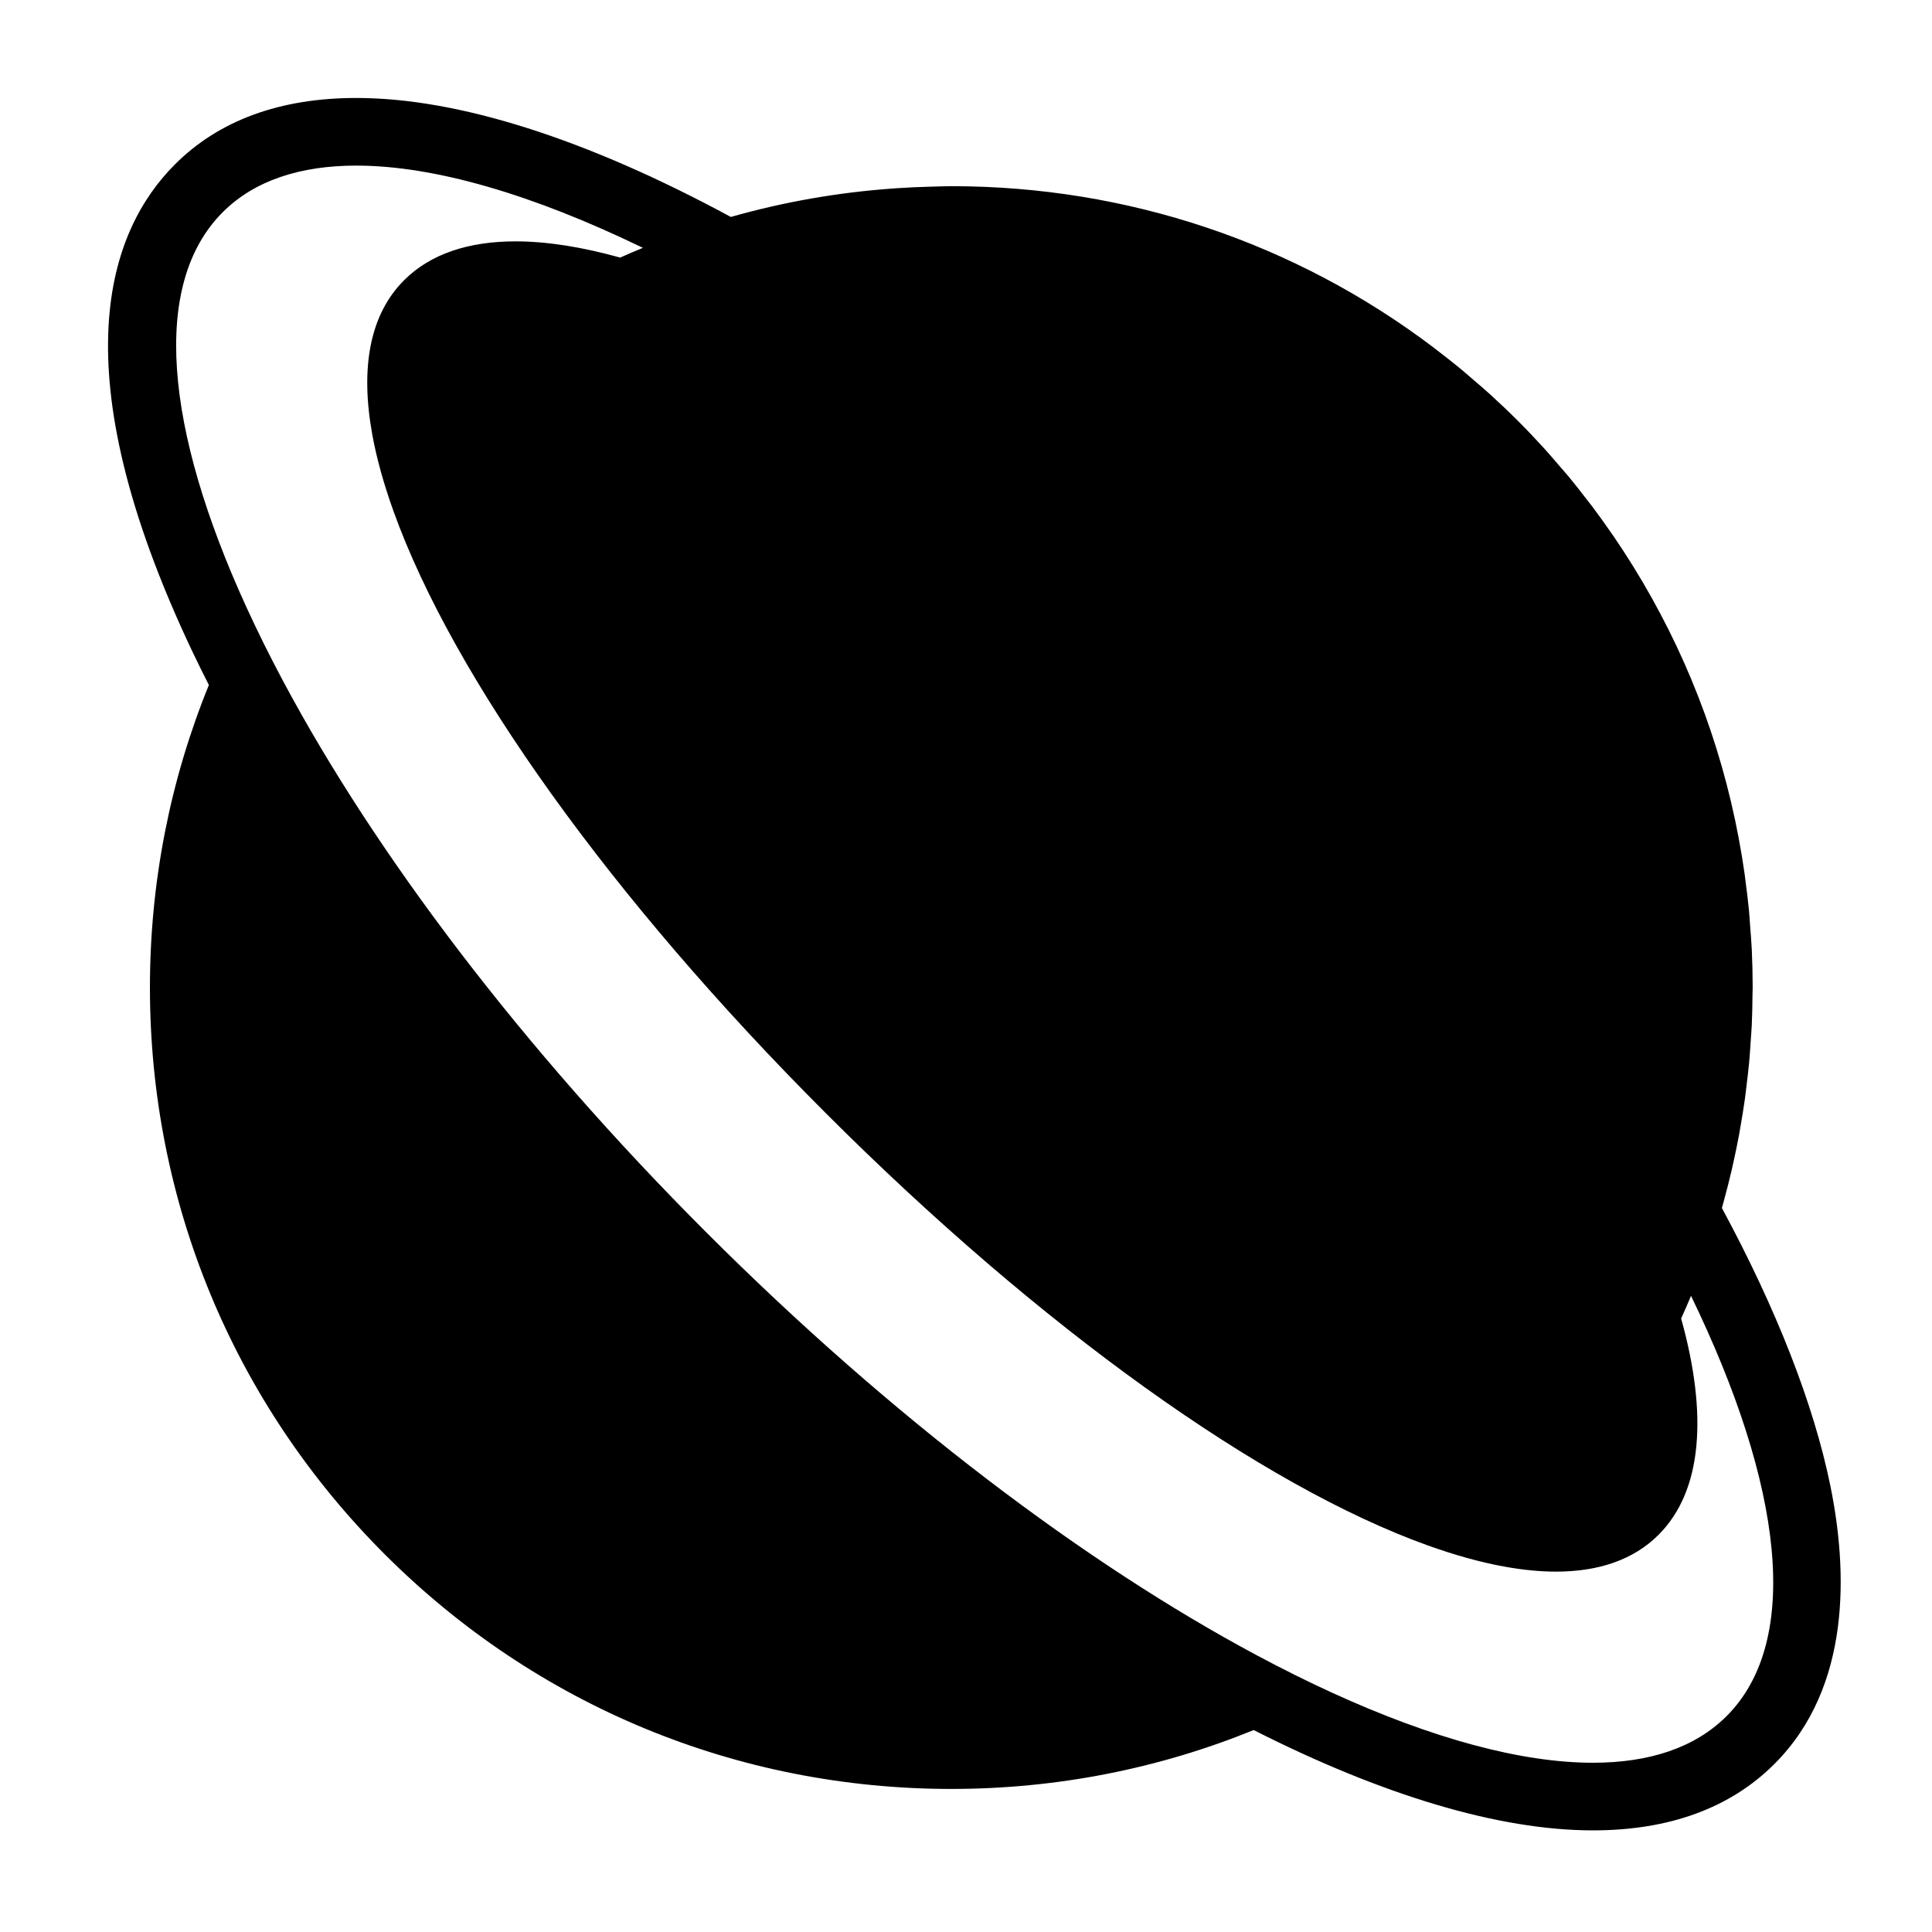
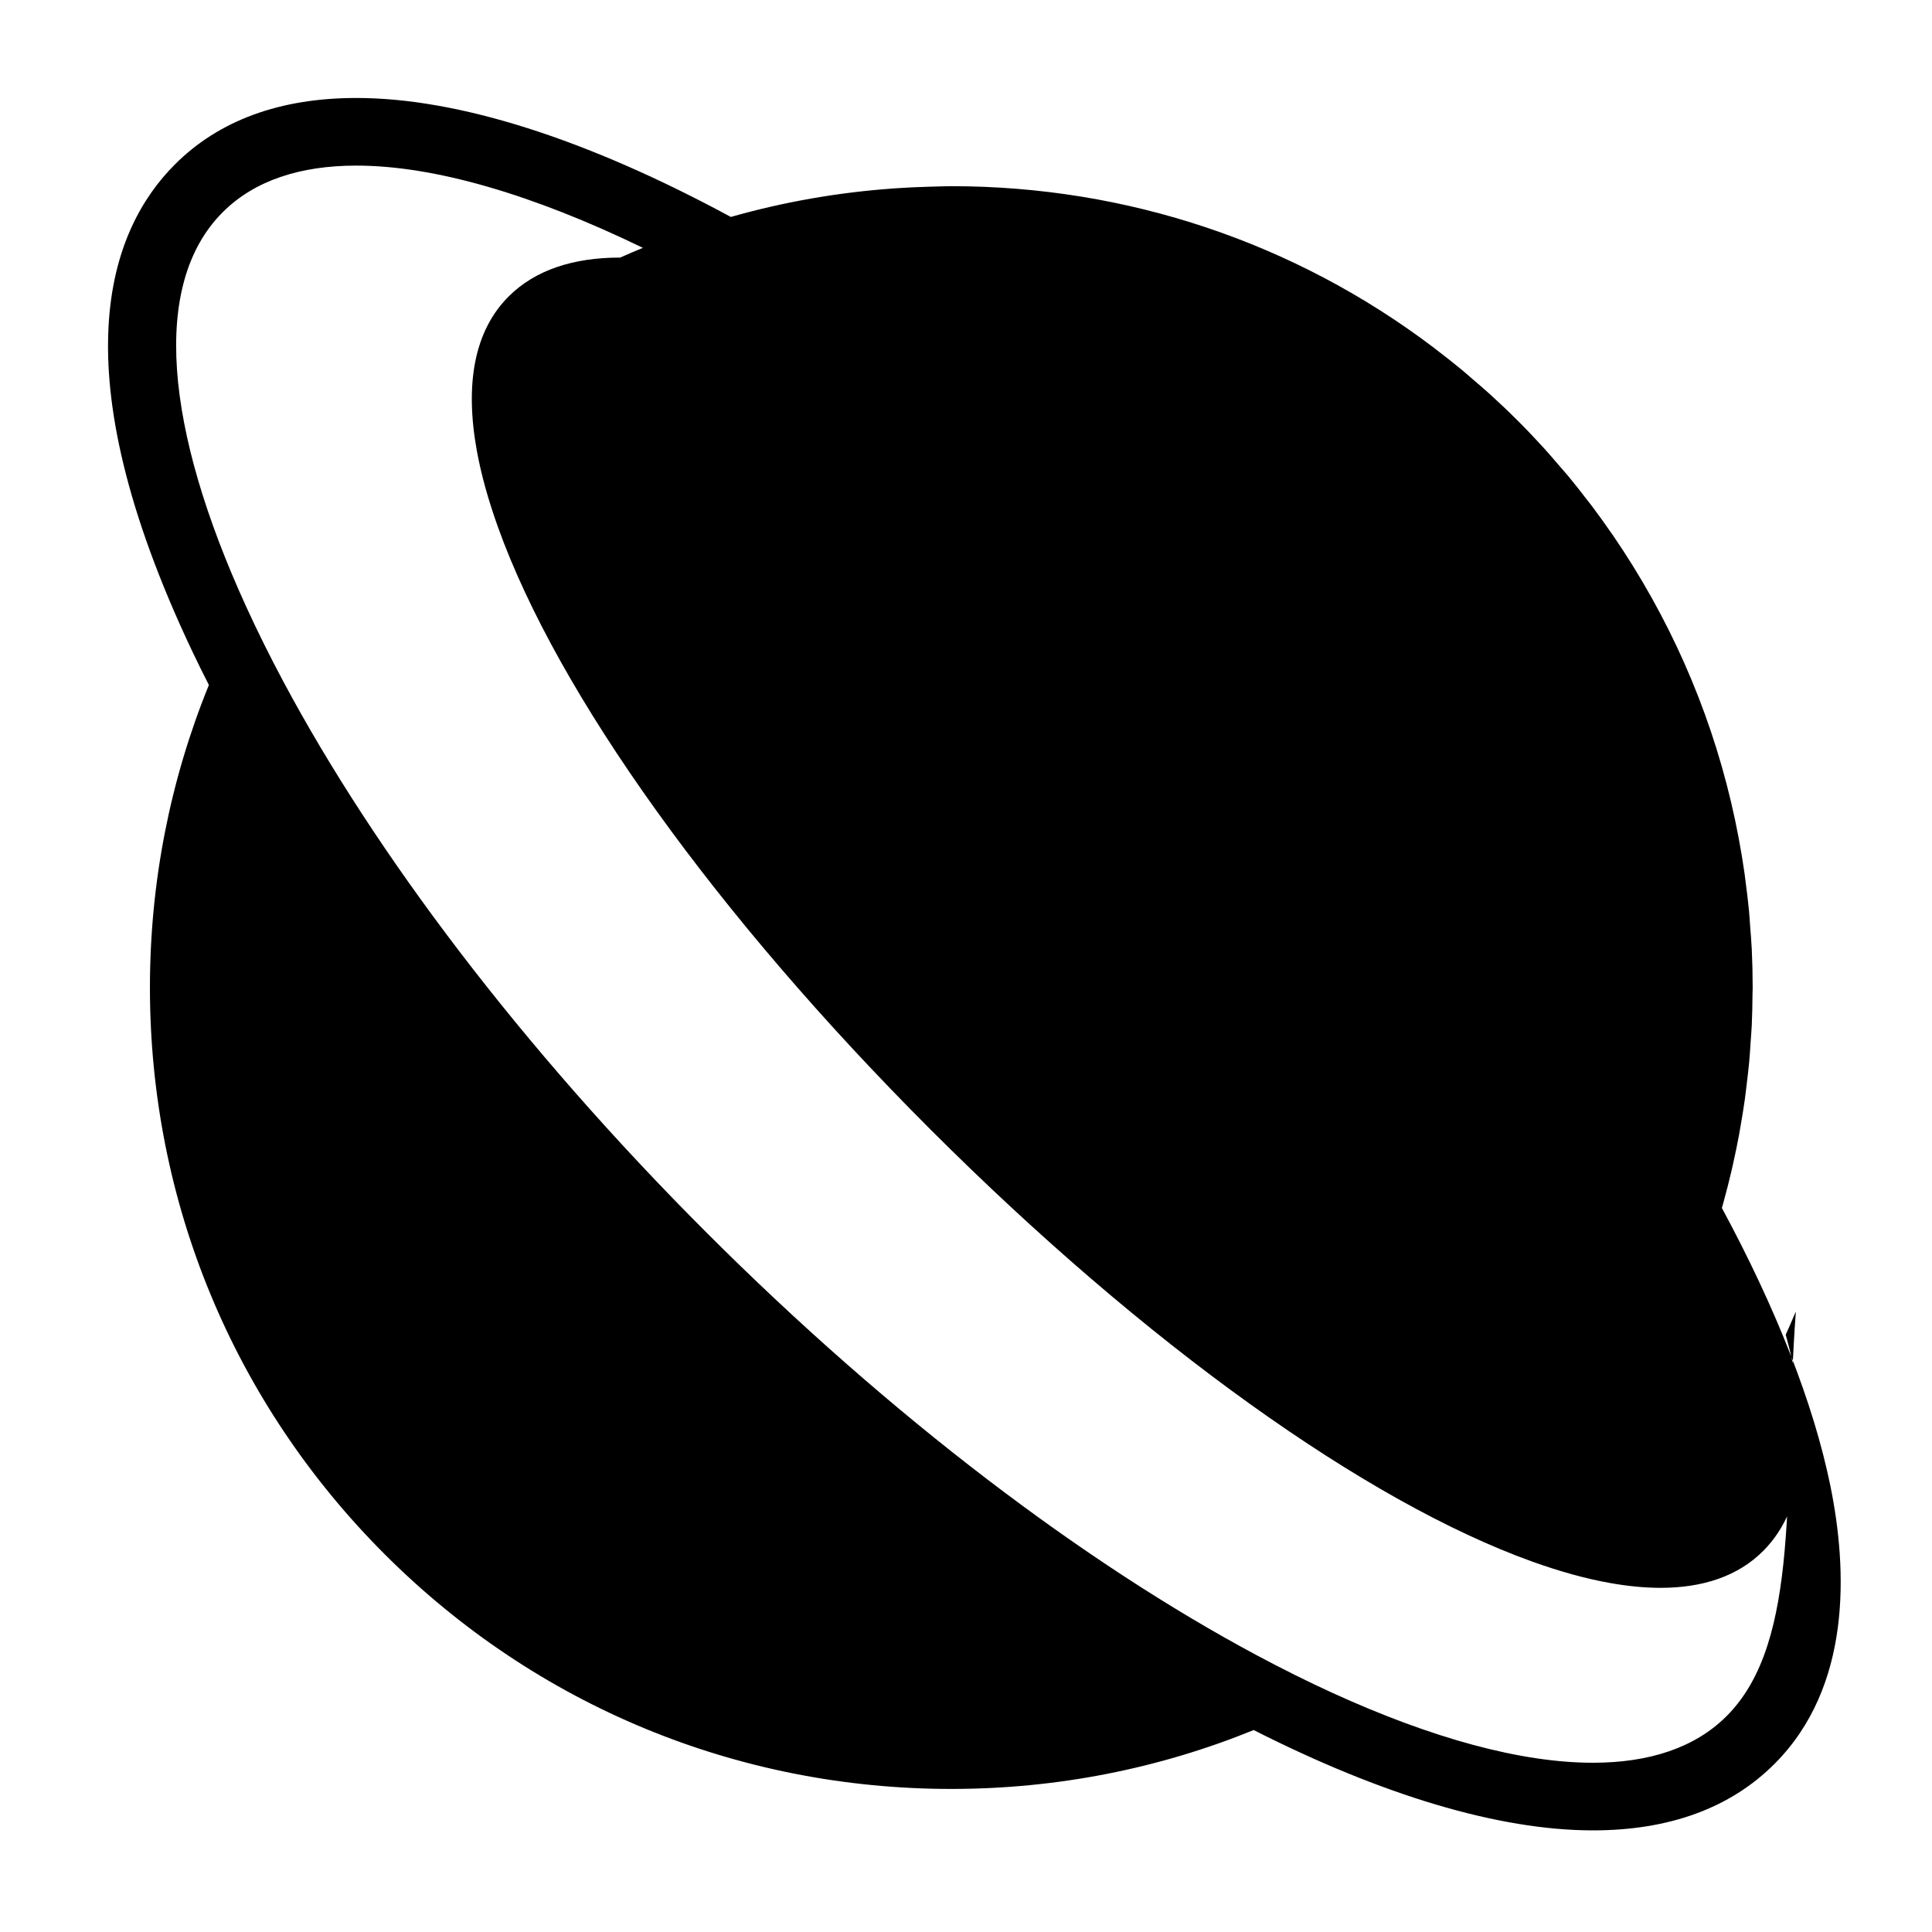
<svg xmlns="http://www.w3.org/2000/svg" version="1.1" id="Capa_1" x="0px" y="0px" viewBox="0 0 200 200" style="enable-background:new 0 0 200 200;" xml:space="preserve">
  <g>
-     <path d="M178.25,125.051c0.031-0.109,0.06-0.219,0.091-0.329c0.033-0.118,0.065-0.236,0.098-0.354   c0.294-1.066,0.567-2.139,0.818-3.217c0.051-0.218,0.098-0.437,0.147-0.656c0.223-0.99,0.429-1.985,0.616-2.984   c0.064-0.344,0.119-0.689,0.179-1.034c0.154-0.889,0.301-1.779,0.426-2.674c0.071-0.507,0.126-1.018,0.188-1.528   c0.091-0.753,0.184-1.505,0.255-2.261c0.067-0.722,0.111-1.448,0.159-2.173c0.038-0.567,0.087-1.132,0.114-1.7   c0.048-1.049,0.068-2.104,0.077-3.16c0.002-0.251,0.018-0.5,0.018-0.752c0-0.019-0.001-0.037-0.001-0.056   c-0.001-1.305-0.031-2.612-0.093-3.922c-0.001-0.015-0.002-0.03-0.003-0.045c-0.039-0.807-0.109-1.608-0.171-2.411   c-0.037-0.491-0.062-0.984-0.108-1.472c-0.103-1.084-0.236-2.162-0.381-3.237c-0.025-0.19-0.044-0.382-0.07-0.572   c-0.173-1.217-0.373-2.428-0.599-3.632c-0.007-0.035-0.012-0.071-0.018-0.106c-1.879-10.025-5.586-19.549-10.95-28.186   c-0.011-0.018-0.023-0.036-0.034-0.054c-0.645-1.04-1.315-2.067-2.007-3.079c-0.083-0.12-0.17-0.238-0.253-0.358   c-0.632-0.914-1.28-1.819-1.95-2.709c-0.192-0.254-0.394-0.501-0.588-0.753c-0.584-0.757-1.171-1.512-1.782-2.25   c-0.373-0.449-0.764-0.886-1.147-1.329c-0.465-0.539-0.922-1.083-1.402-1.611c-0.888-0.976-1.8-1.936-2.739-2.876   c-0.942-0.942-1.904-1.855-2.882-2.745c-0.583-0.53-1.182-1.034-1.776-1.544c-0.385-0.331-0.763-0.672-1.153-0.995   c-0.847-0.701-1.709-1.376-2.578-2.039c-0.131-0.1-0.26-0.206-0.391-0.306c-14.303-10.809-31.639-16.669-49.881-16.669   c-0.666,0-1.326,0.033-1.99,0.048c-0.083,0.002-0.166,0.004-0.249,0.006c-1.154,0.03-2.307,0.083-3.459,0.161   c-0.077,0.005-0.153,0.012-0.23,0.017c-5.772,0.405-11.426,1.397-16.895,2.953c-14.922-8.07-28.207-12.315-38.763-12.316   c0,0,0,0,0,0c-7.901-0.001-14.22,2.313-18.784,6.877c-6.84,6.84-12.082,21.133,1.786,50.386c0.55,1.161,1.131,2.331,1.728,3.507   c-3.998,9.813-6.102,20.403-6.102,31.319c0,22.159,8.629,42.992,24.298,58.66c15.669,15.669,36.502,24.299,58.661,24.299   c10.909,0,21.492-2.101,31.3-6.095c13.217,6.697,25.308,10.385,35.122,10.385c7.904,0,14.226-2.314,18.79-6.879   c8.003-8.002,7.564-20.075,5.787-28.793C187.751,145.35,183.905,135.529,178.25,125.051z M178.738,177.65   c-3.276,3.276-8.004,4.829-13.84,4.829c-7.44,0-16.676-2.53-26.974-7.237c-2.557-1.169-5.182-2.476-7.859-3.908   c-17.686-9.462-37.741-24.552-56.941-43.752c-19.205-19.205-34.287-39.26-43.749-56.948c-1.434-2.681-2.735-5.305-3.905-7.865   c-8.388-18.363-9.863-33.353-2.415-40.8c3.274-3.274,8.001-4.827,13.834-4.826c8.071,0.001,18.261,2.989,29.622,8.493   c0.014,0.007,0.028,0.013,0.042,0.02c-0.787,0.328-1.574,0.655-2.353,1.008c-0.001,0-0.003-0.001-0.005-0.001   c-3.956-1.101-7.595-1.678-10.825-1.678c-4.864,0-8.809,1.295-11.539,4.025c-3.568,3.568-4.535,9.066-3.304,15.913   c0.448,2.491,1.193,5.163,2.205,7.985c6.182,17.23,22.526,40.098,44.748,62.32c22.219,22.219,45.087,38.567,62.316,44.751   c2.822,1.013,5.494,1.756,7.986,2.204c1.869,0.336,3.639,0.511,5.295,0.511c4.412,0,8.026-1.222,10.621-3.817   c4.541-4.541,5.096-12.448,2.343-22.351c-0.003-0.011-0.006-0.023-0.009-0.034c0.352-0.777,0.694-1.559,1.022-2.346   c0.007,0.015,0.015,0.03,0.022,0.045C184.561,153.763,186.543,169.845,178.738,177.65z" />
+     <path d="M178.25,125.051c0.031-0.109,0.06-0.219,0.091-0.329c0.033-0.118,0.065-0.236,0.098-0.354   c0.294-1.066,0.567-2.139,0.818-3.217c0.051-0.218,0.098-0.437,0.147-0.656c0.223-0.99,0.429-1.985,0.616-2.984   c0.064-0.344,0.119-0.689,0.179-1.034c0.154-0.889,0.301-1.779,0.426-2.674c0.071-0.507,0.126-1.018,0.188-1.528   c0.091-0.753,0.184-1.505,0.255-2.261c0.067-0.722,0.111-1.448,0.159-2.173c0.038-0.567,0.087-1.132,0.114-1.7   c0.048-1.049,0.068-2.104,0.077-3.16c0.002-0.251,0.018-0.5,0.018-0.752c0-0.019-0.001-0.037-0.001-0.056   c-0.001-1.305-0.031-2.612-0.093-3.922c-0.001-0.015-0.002-0.03-0.003-0.045c-0.039-0.807-0.109-1.608-0.171-2.411   c-0.037-0.491-0.062-0.984-0.108-1.472c-0.103-1.084-0.236-2.162-0.381-3.237c-0.025-0.19-0.044-0.382-0.07-0.572   c-0.173-1.217-0.373-2.428-0.599-3.632c-0.007-0.035-0.012-0.071-0.018-0.106c-1.879-10.025-5.586-19.549-10.95-28.186   c-0.011-0.018-0.023-0.036-0.034-0.054c-0.645-1.04-1.315-2.067-2.007-3.079c-0.083-0.12-0.17-0.238-0.253-0.358   c-0.632-0.914-1.28-1.819-1.95-2.709c-0.192-0.254-0.394-0.501-0.588-0.753c-0.584-0.757-1.171-1.512-1.782-2.25   c-0.373-0.449-0.764-0.886-1.147-1.329c-0.465-0.539-0.922-1.083-1.402-1.611c-0.888-0.976-1.8-1.936-2.739-2.876   c-0.942-0.942-1.904-1.855-2.882-2.745c-0.583-0.53-1.182-1.034-1.776-1.544c-0.385-0.331-0.763-0.672-1.153-0.995   c-0.847-0.701-1.709-1.376-2.578-2.039c-0.131-0.1-0.26-0.206-0.391-0.306c-14.303-10.809-31.639-16.669-49.881-16.669   c-0.666,0-1.326,0.033-1.99,0.048c-0.083,0.002-0.166,0.004-0.249,0.006c-1.154,0.03-2.307,0.083-3.459,0.161   c-0.077,0.005-0.153,0.012-0.23,0.017c-5.772,0.405-11.426,1.397-16.895,2.953c-14.922-8.07-28.207-12.315-38.763-12.316   c0,0,0,0,0,0c-7.901-0.001-14.22,2.313-18.784,6.877c-6.84,6.84-12.082,21.133,1.786,50.386c0.55,1.161,1.131,2.331,1.728,3.507   c-3.998,9.813-6.102,20.403-6.102,31.319c0,22.159,8.629,42.992,24.298,58.66c15.669,15.669,36.502,24.299,58.661,24.299   c10.909,0,21.492-2.101,31.3-6.095c13.217,6.697,25.308,10.385,35.122,10.385c7.904,0,14.226-2.314,18.79-6.879   c8.003-8.002,7.564-20.075,5.787-28.793C187.751,145.35,183.905,135.529,178.25,125.051z M178.738,177.65   c-3.276,3.276-8.004,4.829-13.84,4.829c-7.44,0-16.676-2.53-26.974-7.237c-2.557-1.169-5.182-2.476-7.859-3.908   c-17.686-9.462-37.741-24.552-56.941-43.752c-19.205-19.205-34.287-39.26-43.749-56.948c-1.434-2.681-2.735-5.305-3.905-7.865   c-8.388-18.363-9.863-33.353-2.415-40.8c3.274-3.274,8.001-4.827,13.834-4.826c8.071,0.001,18.261,2.989,29.622,8.493   c0.014,0.007,0.028,0.013,0.042,0.02c-0.787,0.328-1.574,0.655-2.353,1.008c-0.001,0-0.003-0.001-0.005-0.001   c-4.864,0-8.809,1.295-11.539,4.025c-3.568,3.568-4.535,9.066-3.304,15.913   c0.448,2.491,1.193,5.163,2.205,7.985c6.182,17.23,22.526,40.098,44.748,62.32c22.219,22.219,45.087,38.567,62.316,44.751   c2.822,1.013,5.494,1.756,7.986,2.204c1.869,0.336,3.639,0.511,5.295,0.511c4.412,0,8.026-1.222,10.621-3.817   c4.541-4.541,5.096-12.448,2.343-22.351c-0.003-0.011-0.006-0.023-0.009-0.034c0.352-0.777,0.694-1.559,1.022-2.346   c0.007,0.015,0.015,0.03,0.022,0.045C184.561,153.763,186.543,169.845,178.738,177.65z" />
  </g>
</svg>